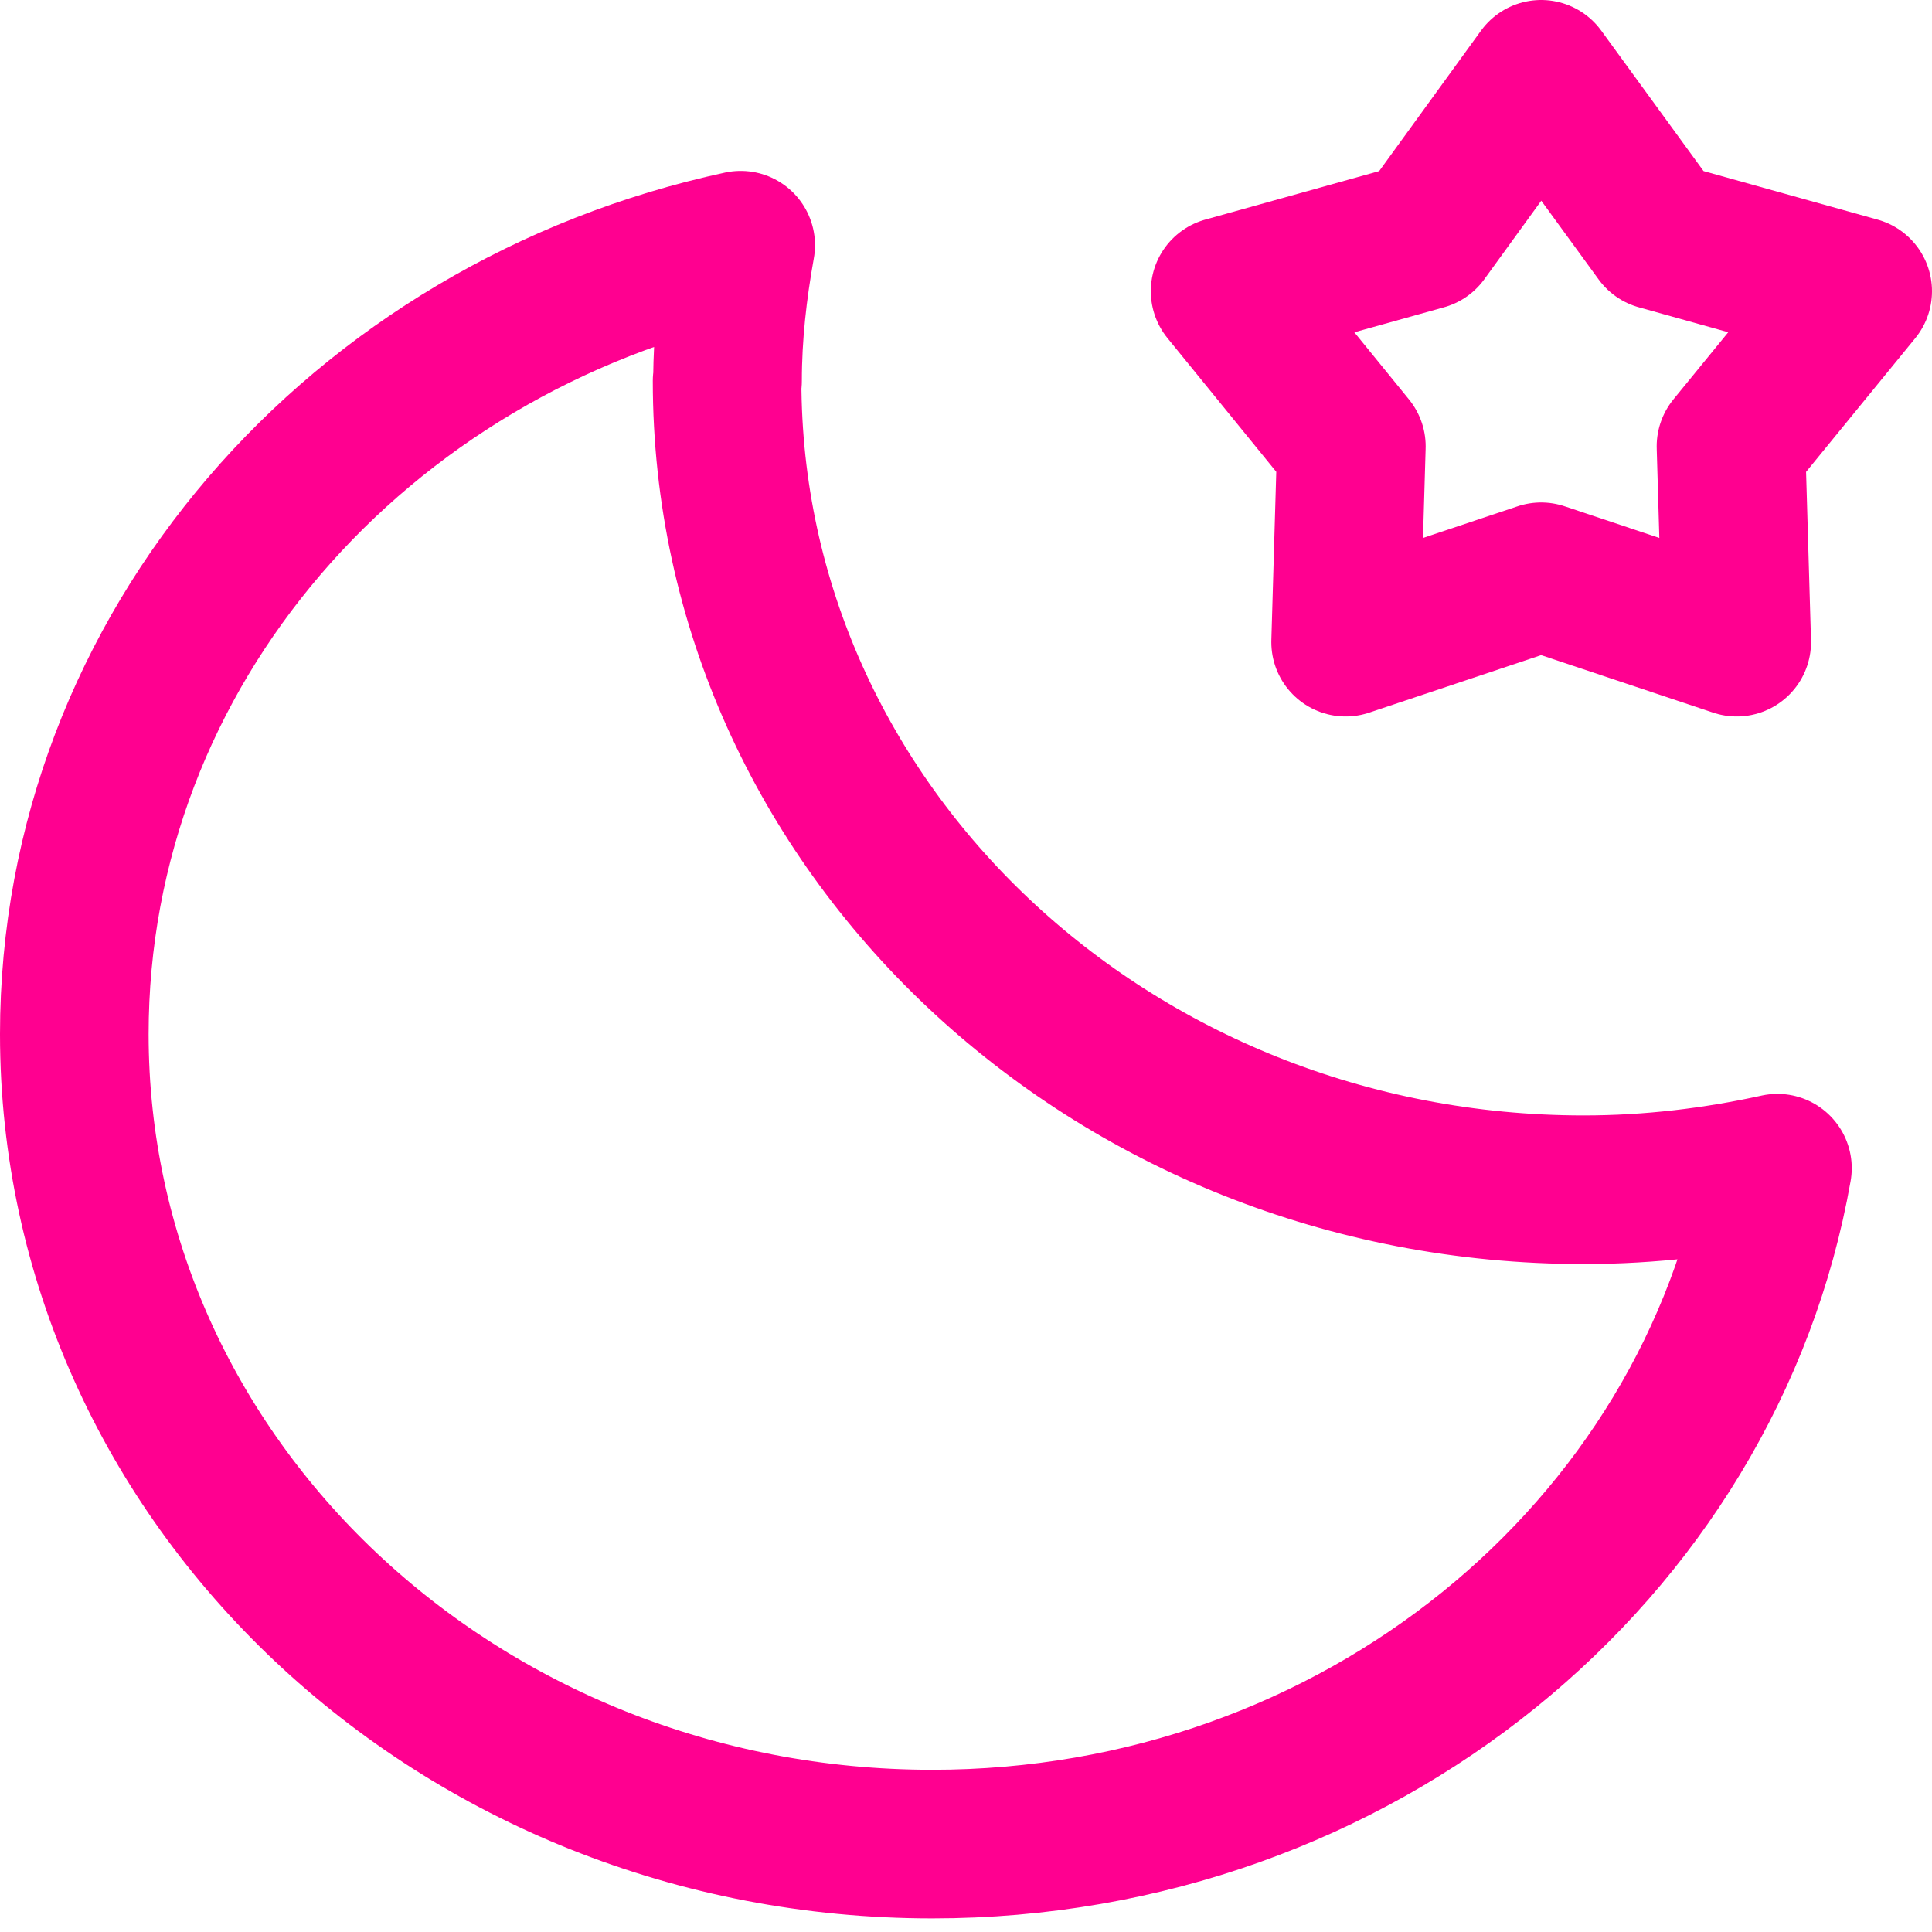
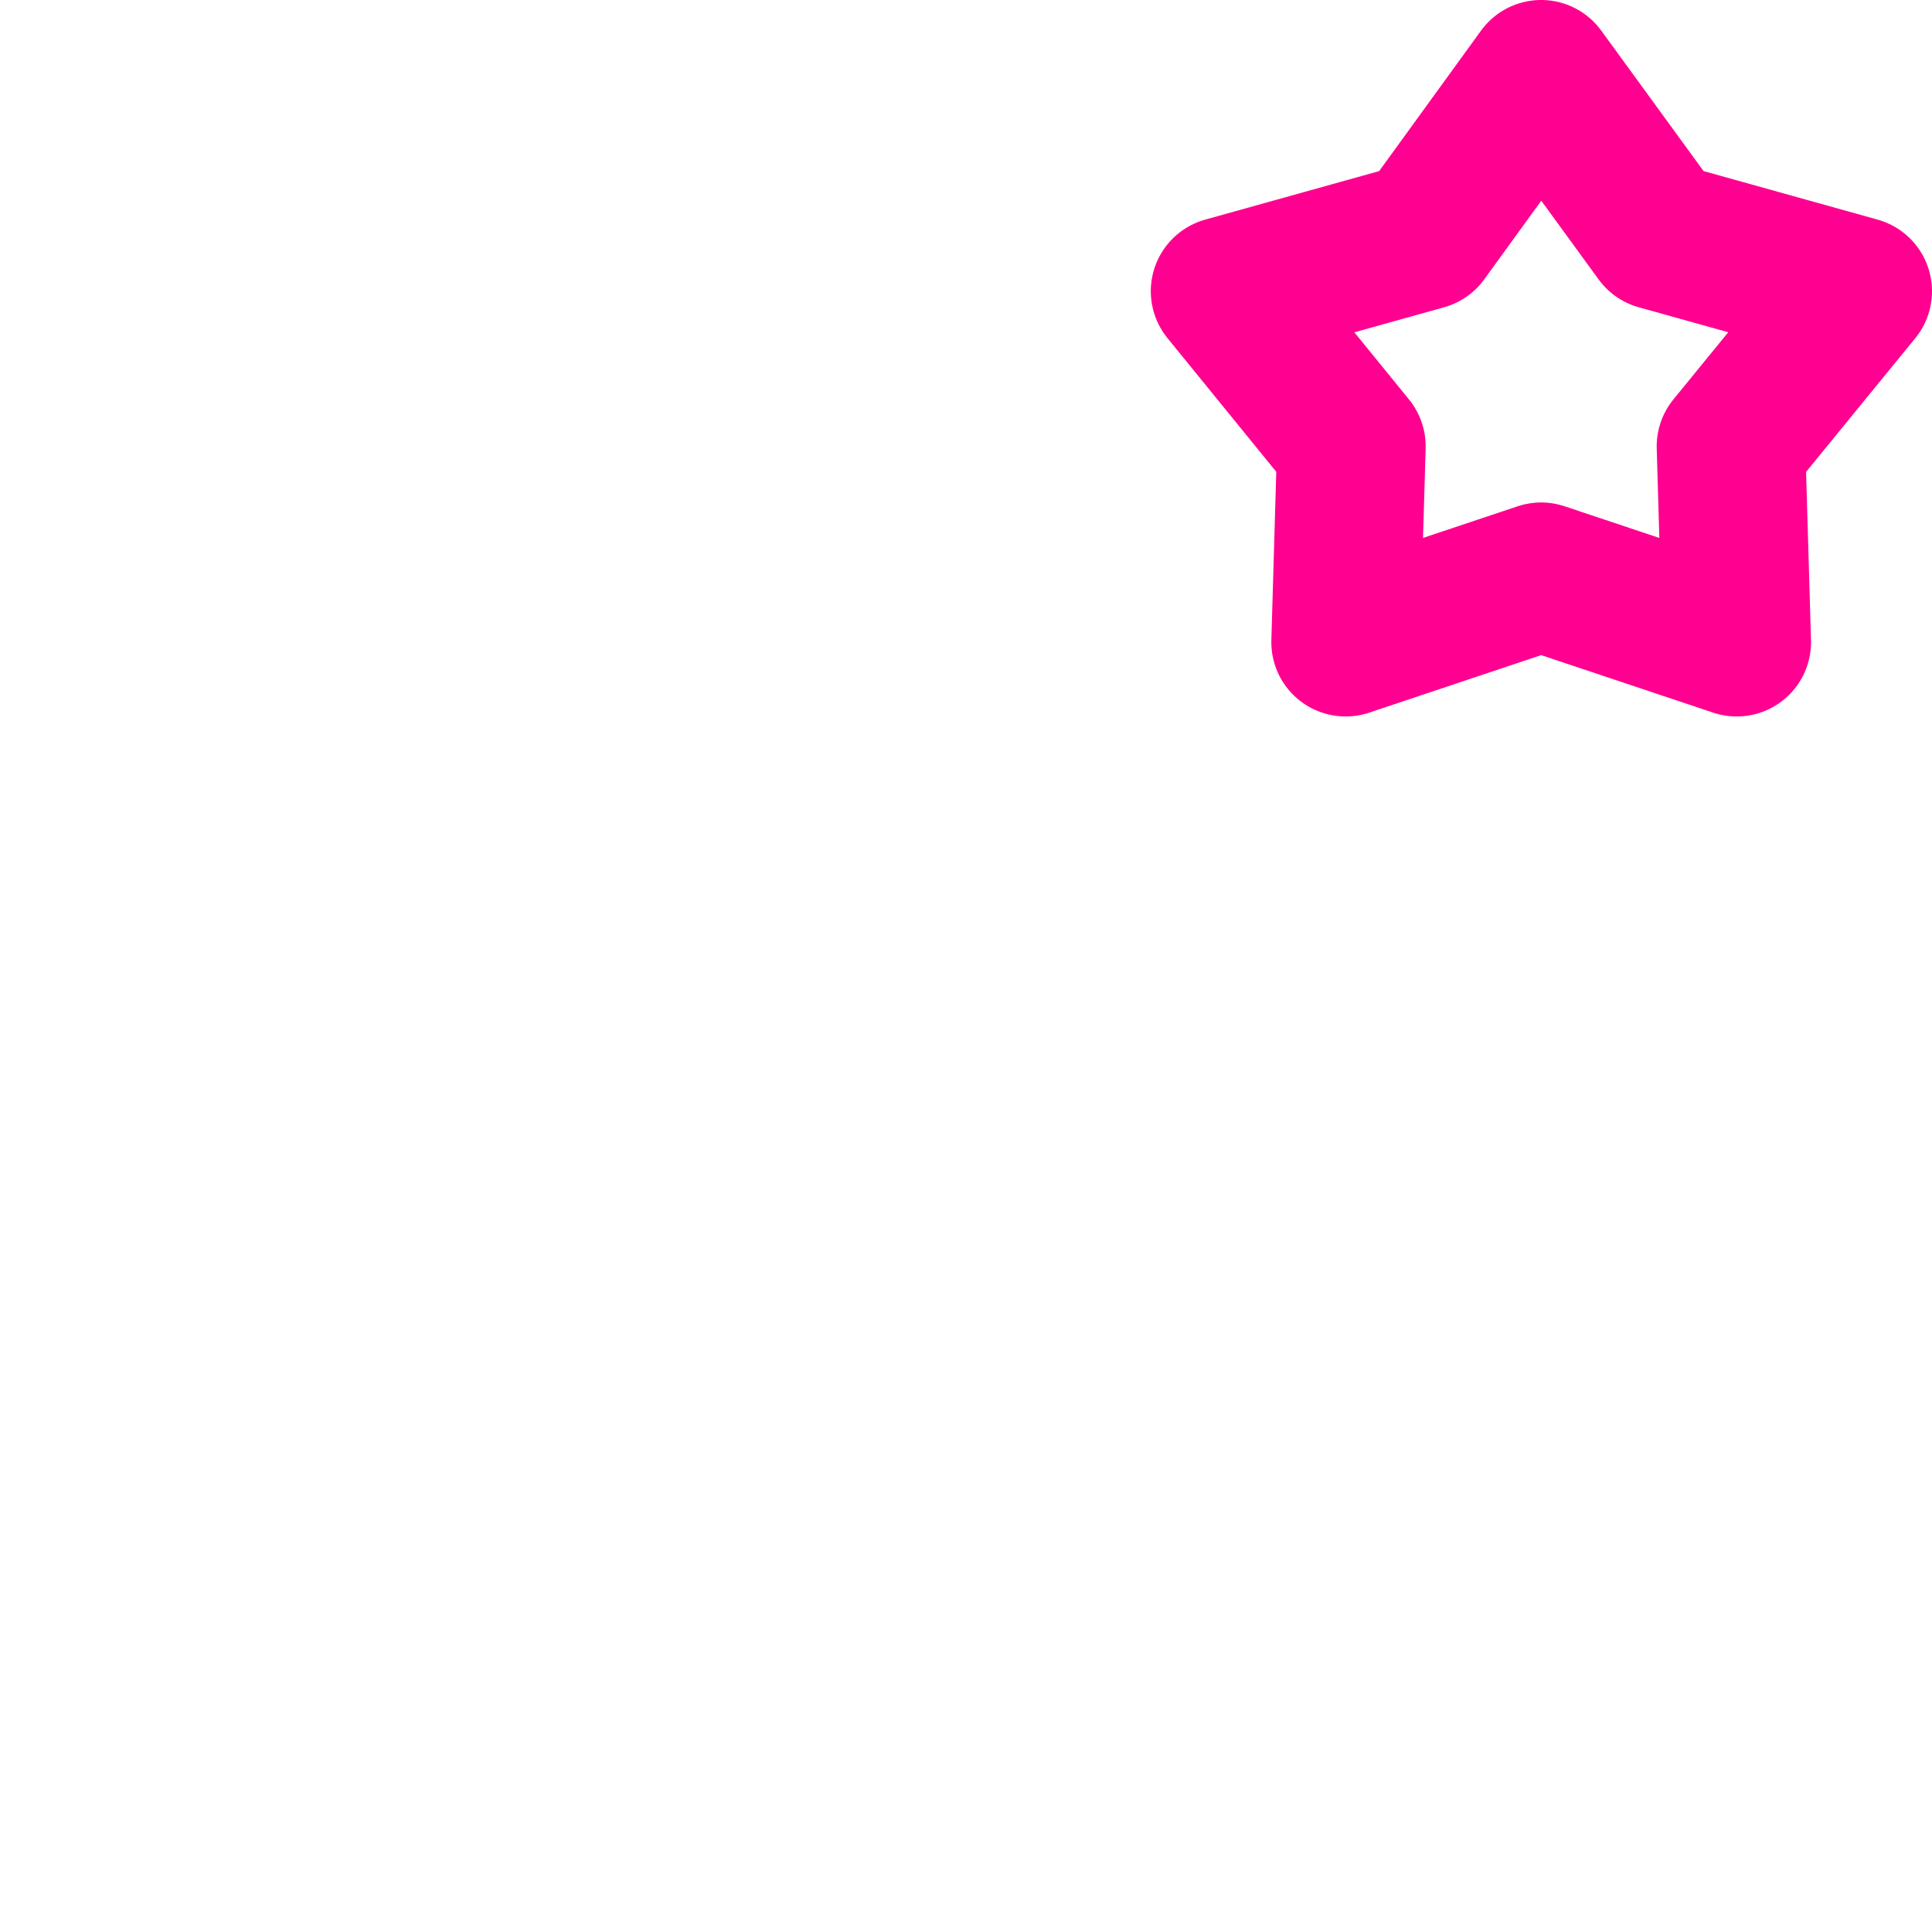
<svg xmlns="http://www.w3.org/2000/svg" width="26" height="26" viewBox="0 0 26 26" fill="none">
  <path d="M20.74 7.762L18.109 8.642L18.186 6.007L16.487 3.919L19.165 3.172L20.74 1L22.322 3.172L25 3.919L23.295 6.007L23.372 8.642L20.74 7.762Z" stroke="#FF0090" stroke-width="2" stroke-linejoin="round" />
-   <path d="M9.791 5.127C9.791 4.503 9.861 3.896 9.968 3.3C4.829 4.409 1 8.731 1 13.917C1 19.938 6.168 24.817 12.546 24.817C18.268 24.817 23.012 20.879 23.92 15.721C23.083 15.905 22.209 16.011 21.313 16.011C14.947 16.011 9.785 11.137 9.785 5.127H9.791Z" stroke="#FF0090" stroke-width="2" stroke-linejoin="round" />
</svg>